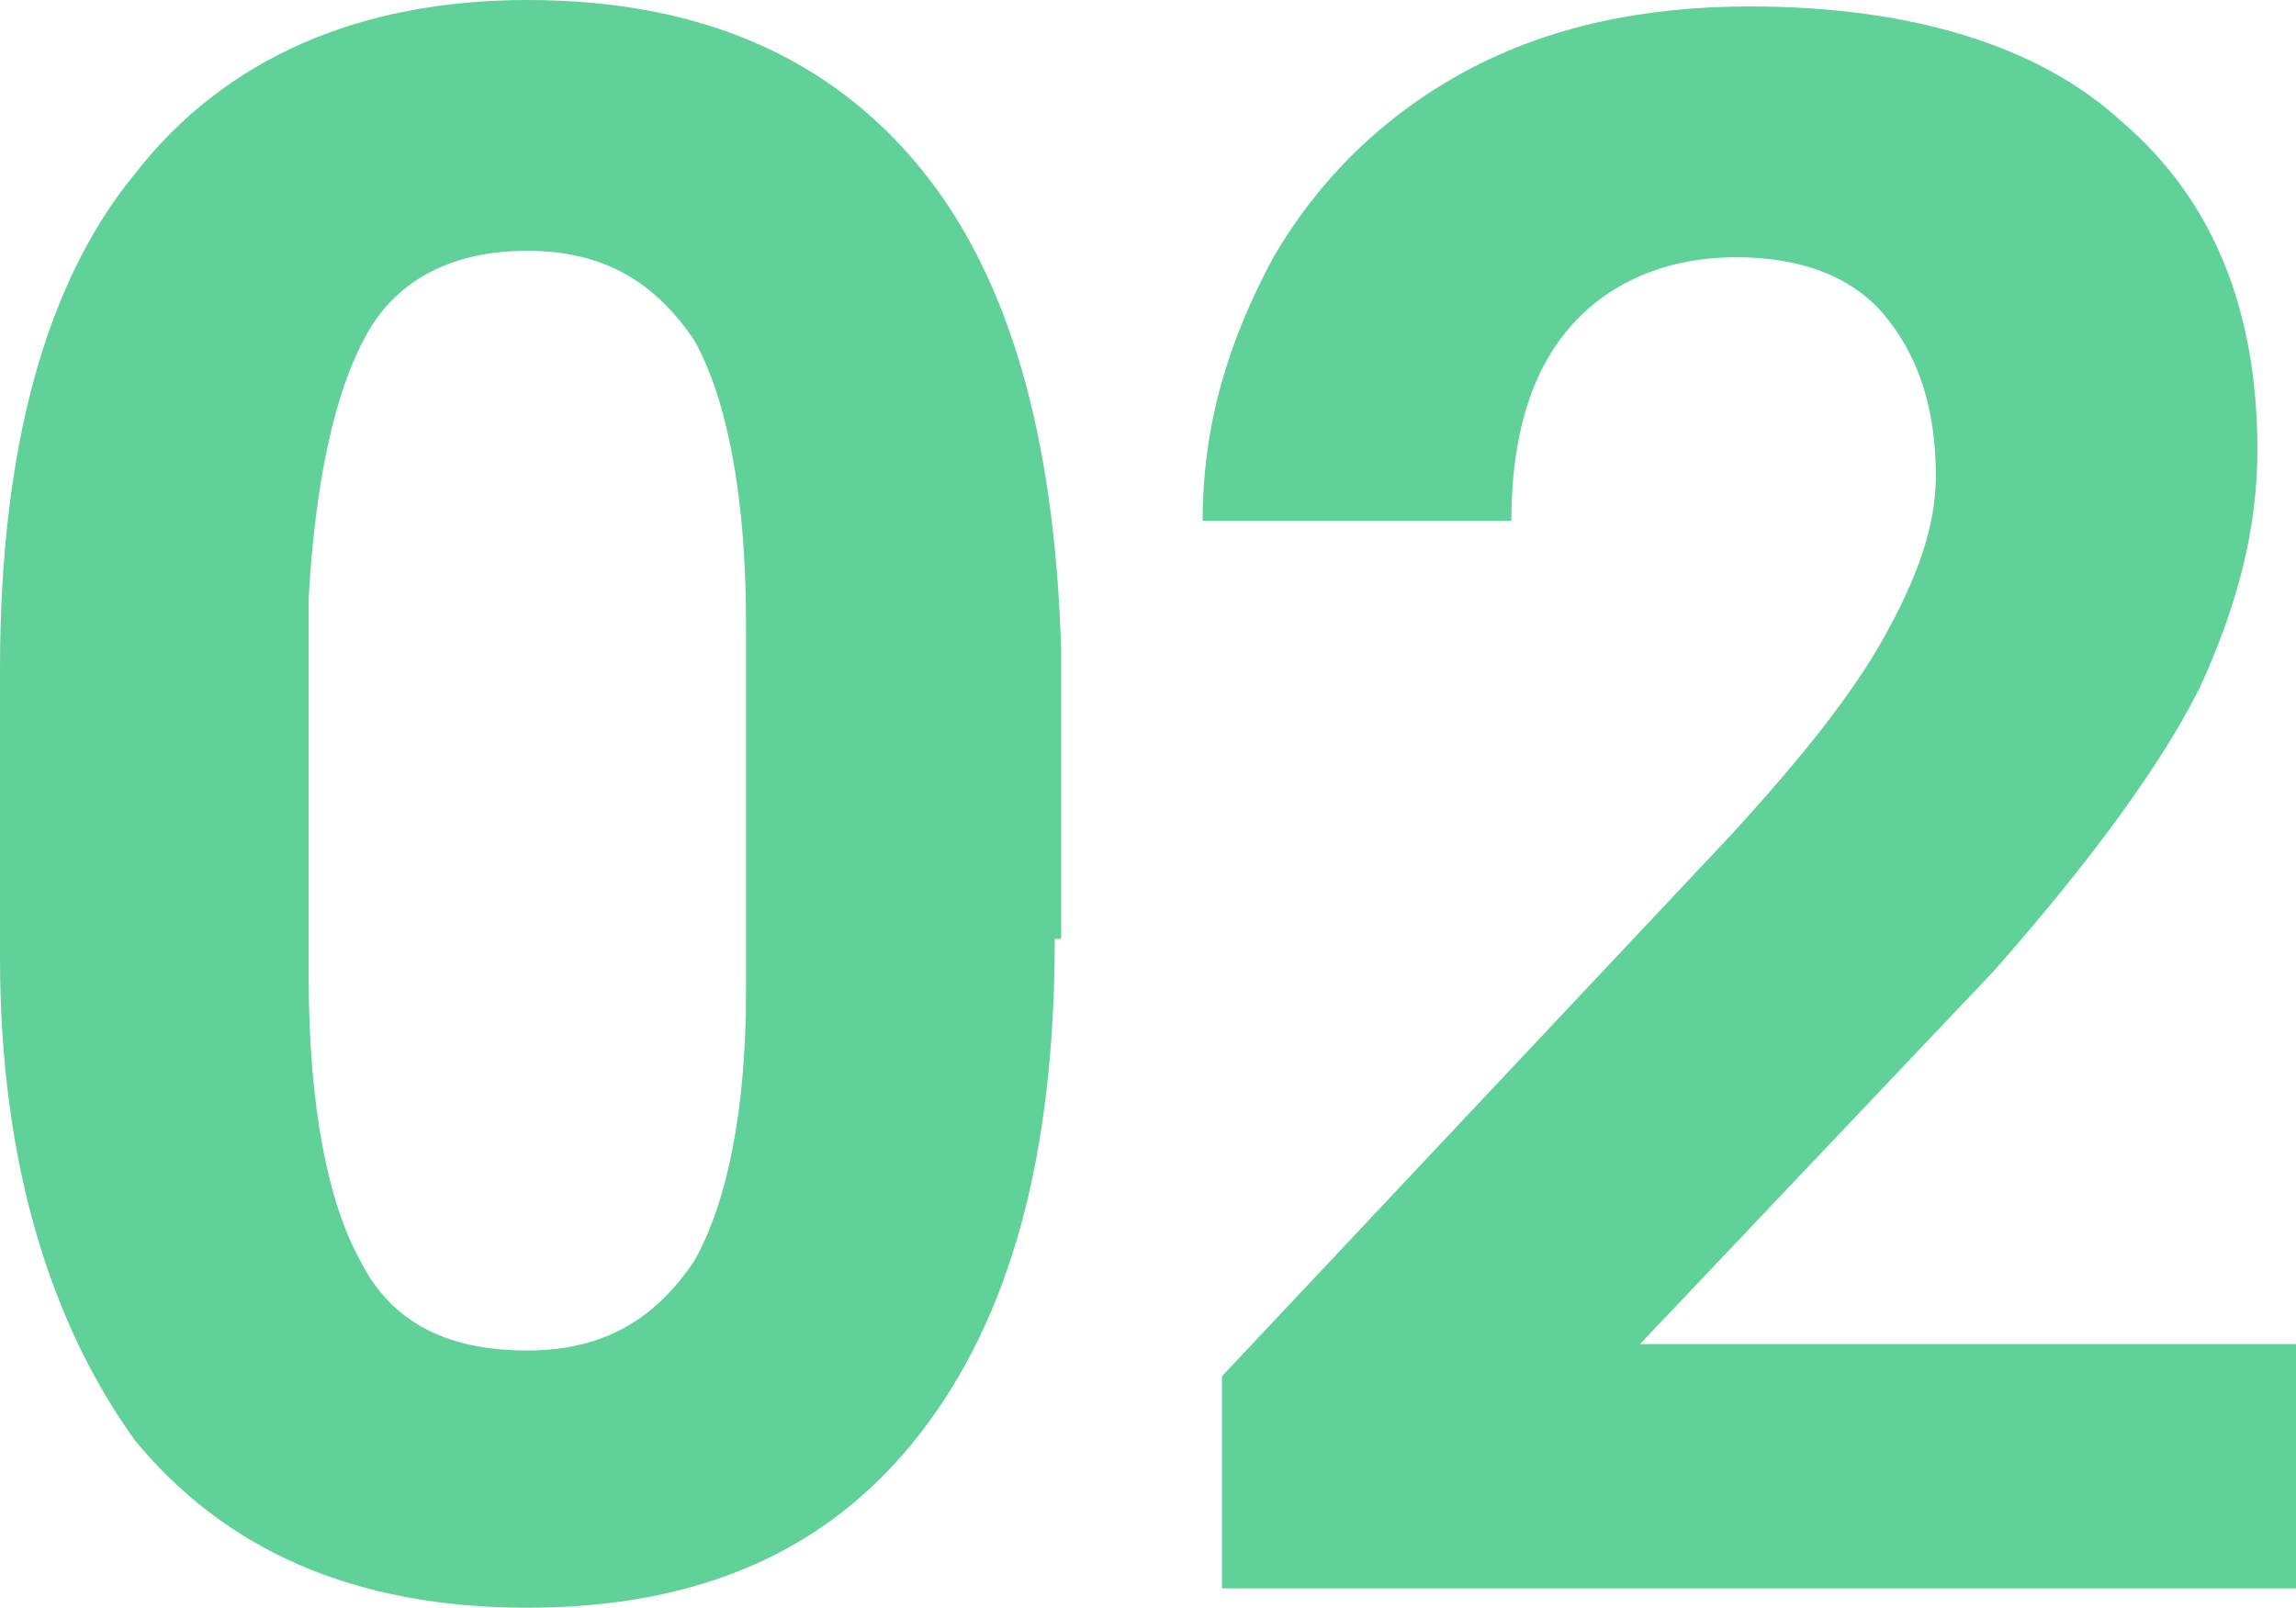
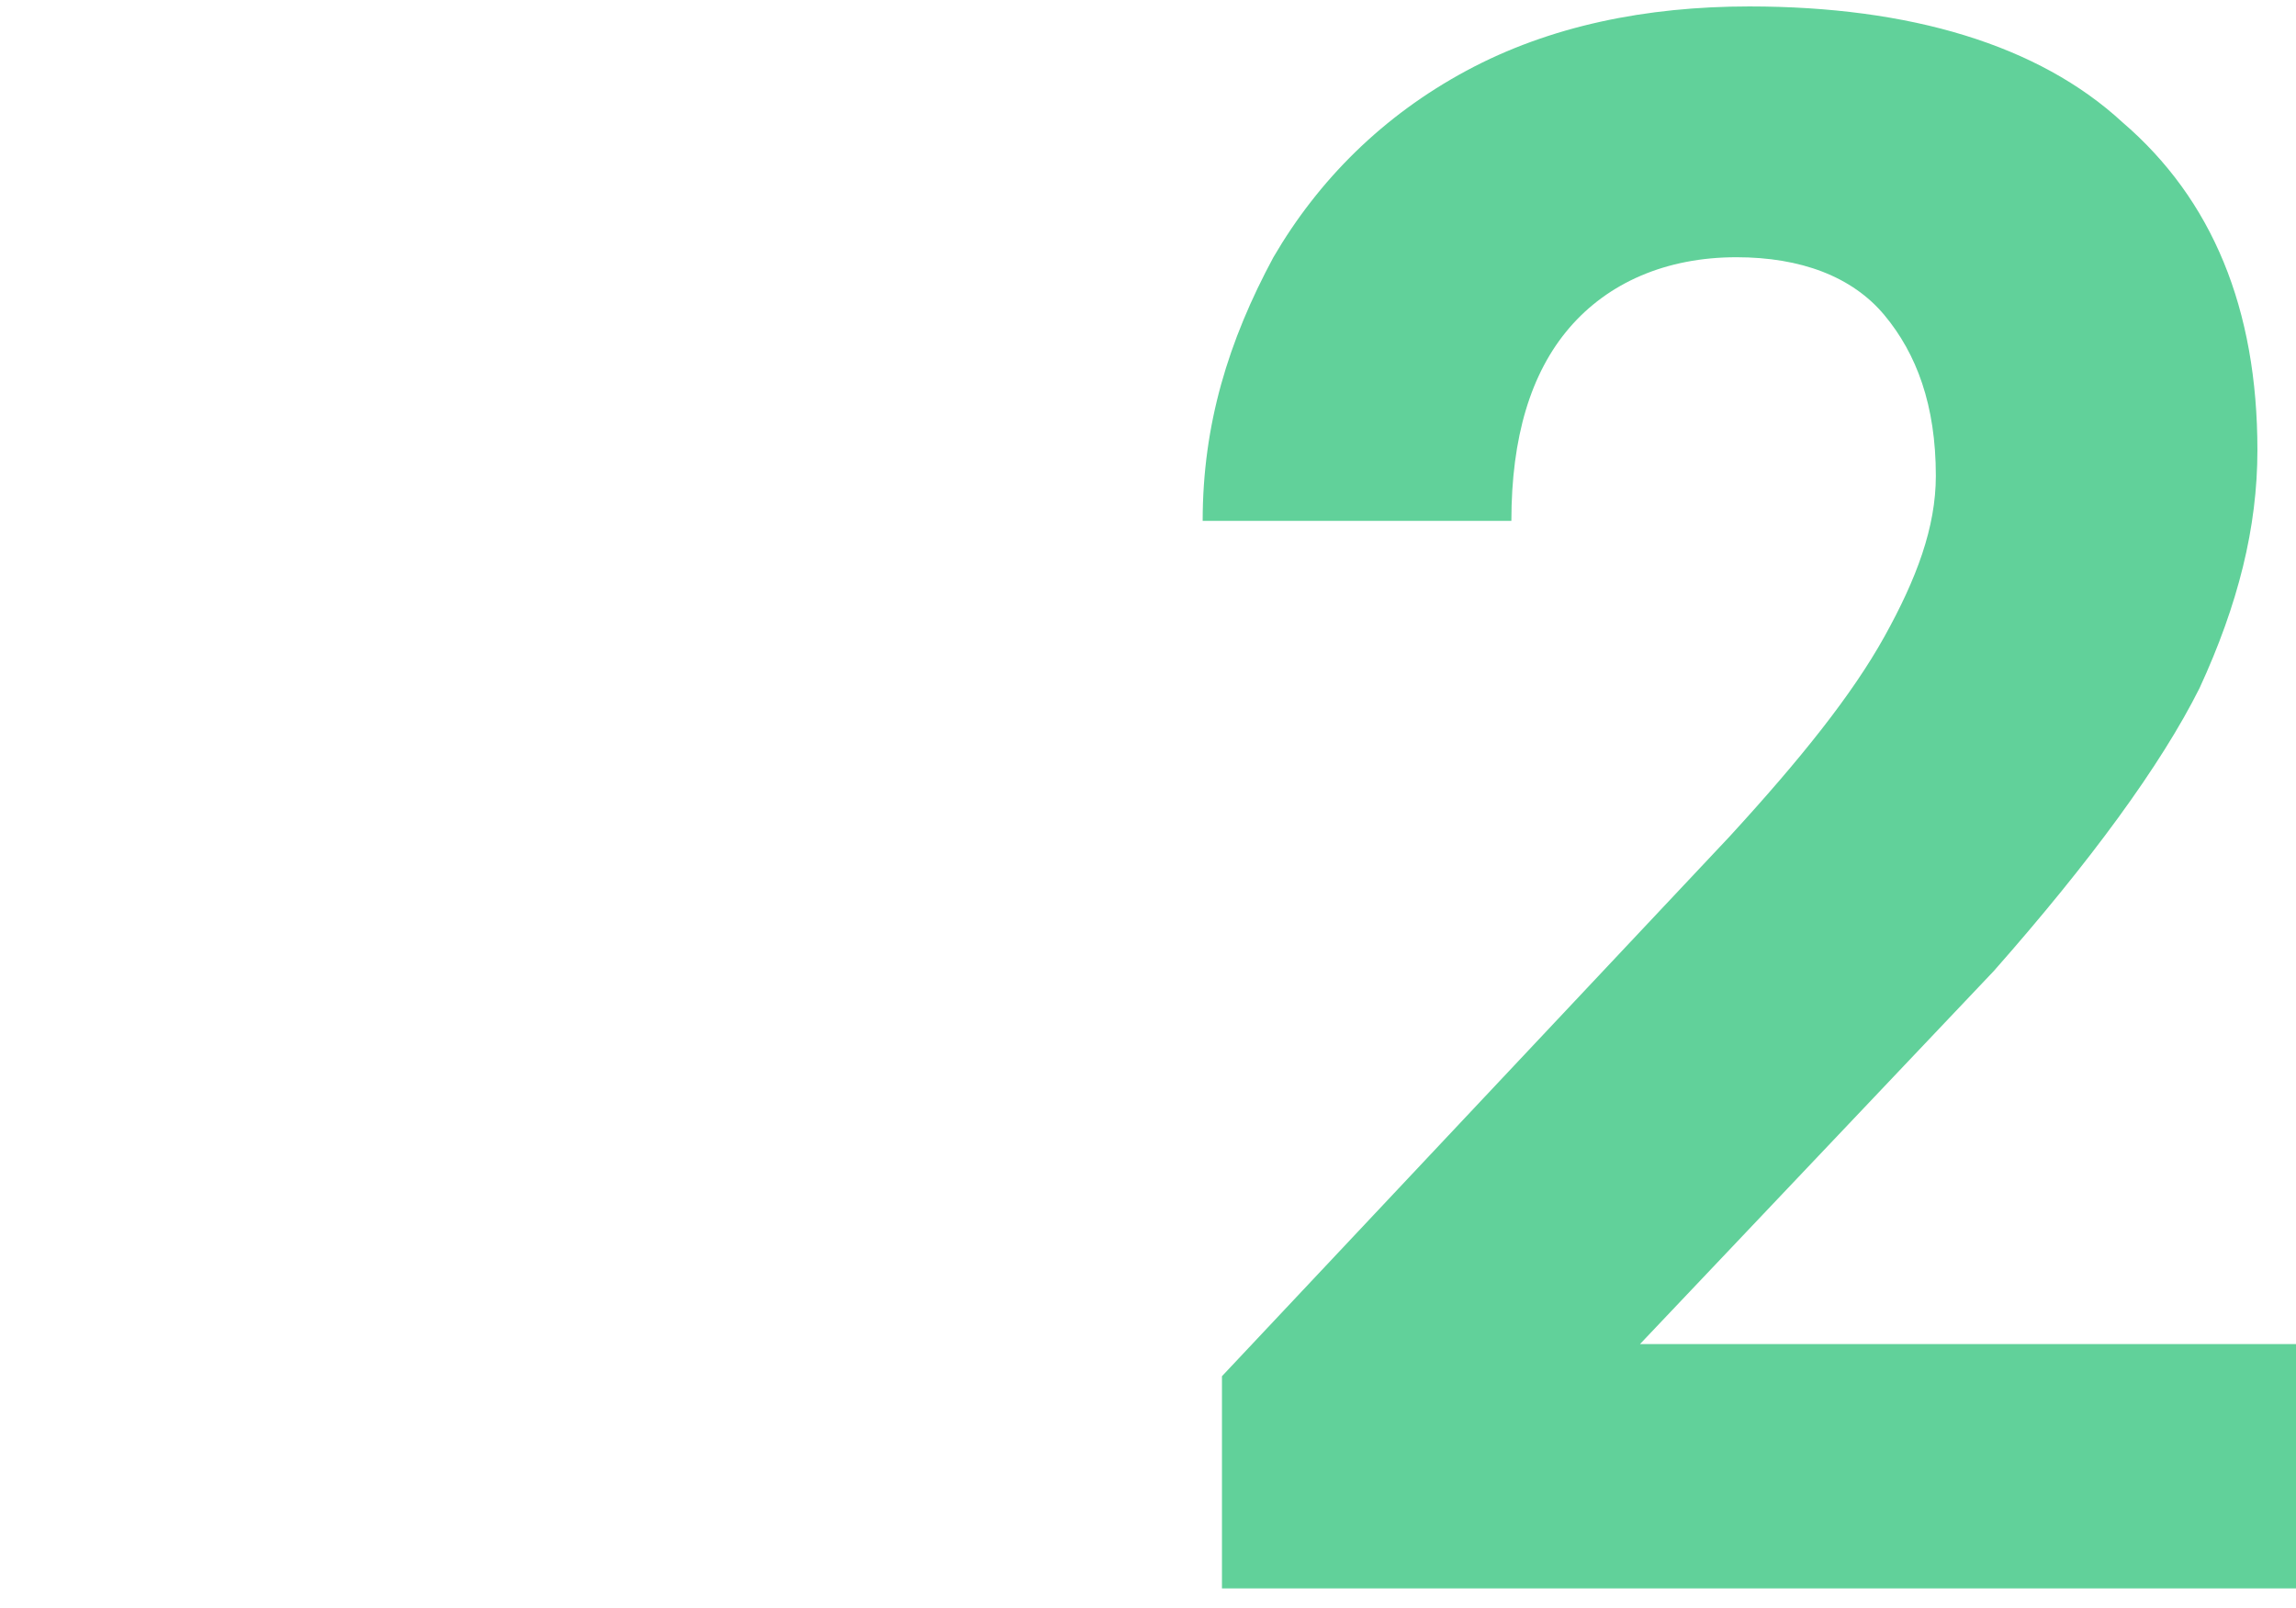
<svg xmlns="http://www.w3.org/2000/svg" version="1.1" id="レイヤー_1" x="0px" y="0px" width="35.7px" height="25px" viewBox="0 0 35.7 25" style="enable-background:new 0 0 35.7 25;" xml:space="preserve">
  <style type="text/css">
	.st0{fill:#61D19A;}
</style>
  <g>
-     <path class="st0" d="M16.4,14.6c0,3.4-0.7,5.9-2.1,7.7S10.9,25,8.2,25c-2.7,0-4.7-0.9-6.1-2.6C0.8,20.6,0,18.1,0,14.9v-4.5   c0-3.4,0.7-6,2.1-7.7C3.5,0.9,5.6,0,8.2,0c2.7,0,4.7,0.9,6.1,2.6c1.4,1.7,2.1,4.2,2.2,7.5V14.6z M11.6,9.7c0-2-0.3-3.5-0.8-4.4   c-0.6-0.9-1.4-1.4-2.6-1.4c-1.1,0-2,0.4-2.5,1.3C5.2,6.1,4.9,7.5,4.8,9.3v5.9c0,2,0.3,3.5,0.8,4.4c0.5,1,1.4,1.4,2.6,1.4   c1.2,0,2-0.5,2.6-1.4c0.5-0.9,0.8-2.3,0.8-4.2V9.7z" />
    <path class="st0" d="M35.7,24.7H19v-3.3l7.9-8.4c1.1-1.2,1.9-2.2,2.4-3.1c0.5-0.9,0.8-1.7,0.8-2.5c0-1.1-0.3-1.9-0.8-2.5   c-0.5-0.6-1.3-0.9-2.3-0.9c-1.1,0-2,0.4-2.6,1.1s-0.9,1.7-0.9,3h-4.8c0-1.5,0.4-2.8,1.1-4.1c0.7-1.2,1.7-2.2,3-2.9   c1.3-0.7,2.8-1,4.4-1c2.5,0,4.5,0.6,5.8,1.8c1.4,1.2,2.1,2.9,2.1,5.1c0,1.2-0.3,2.4-0.9,3.7c-0.6,1.2-1.7,2.7-3.2,4.4l-5.5,5.8   h10.5V24.7z" />
  </g>
</svg>